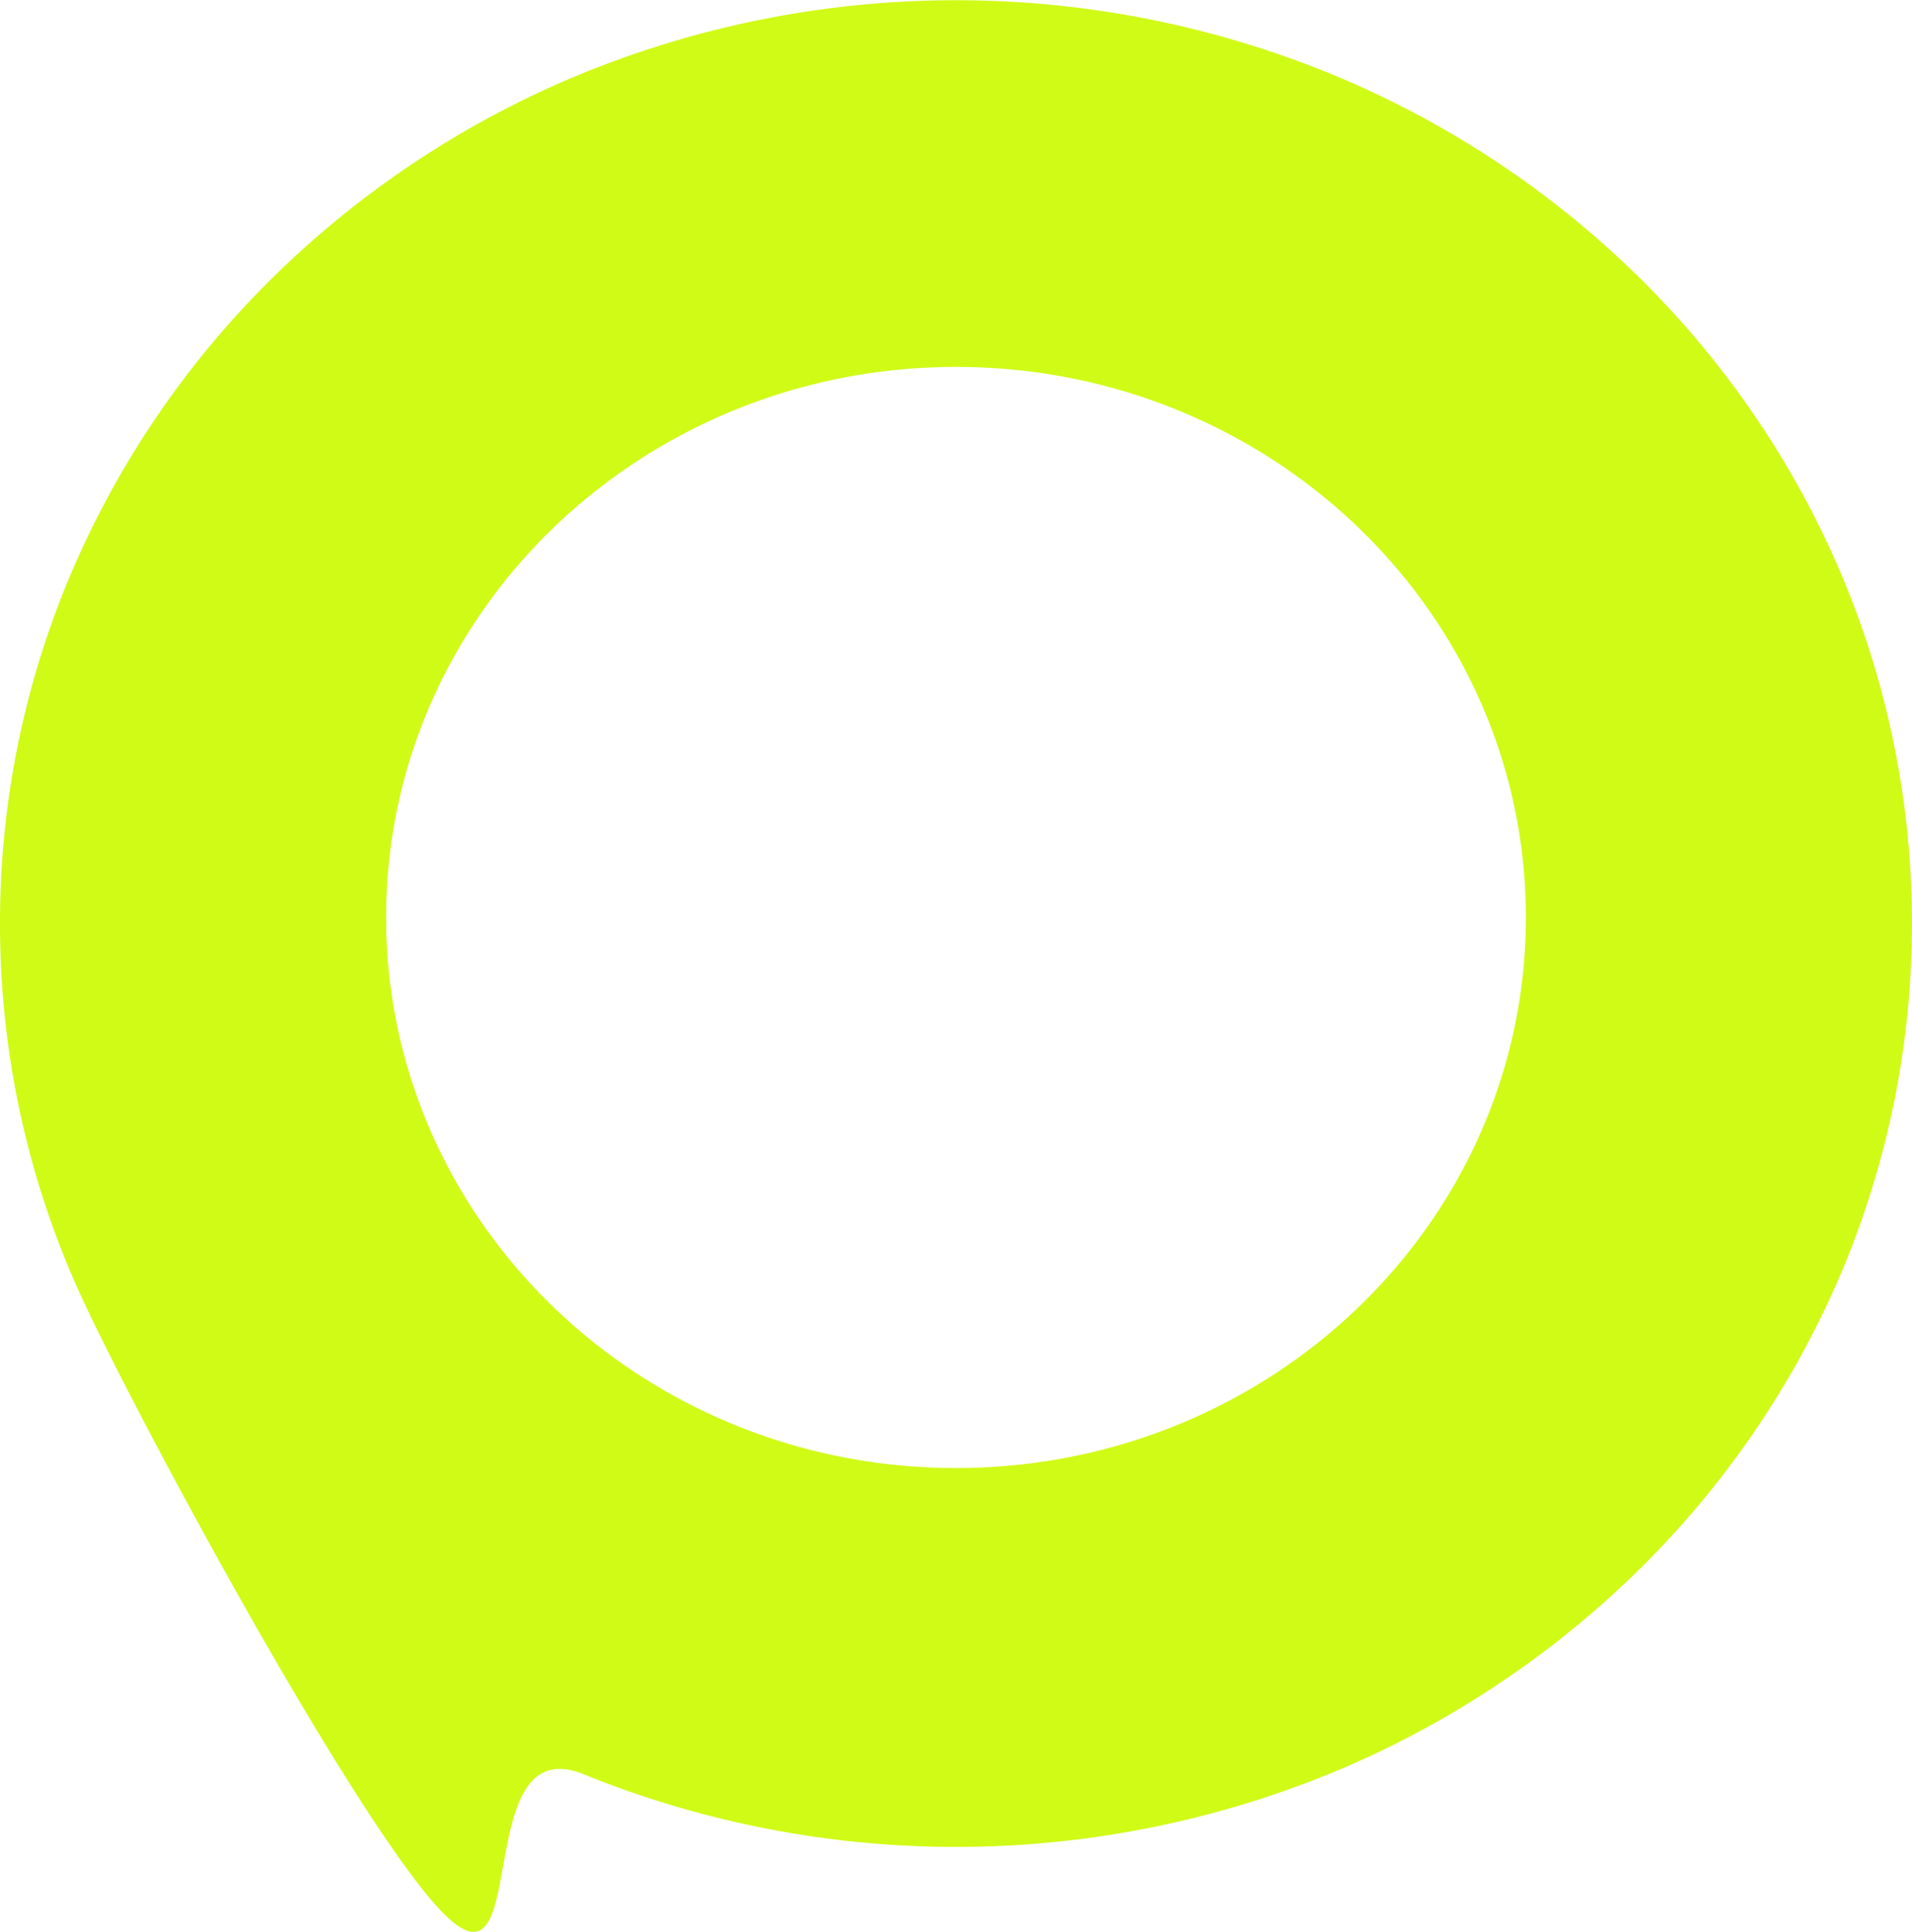
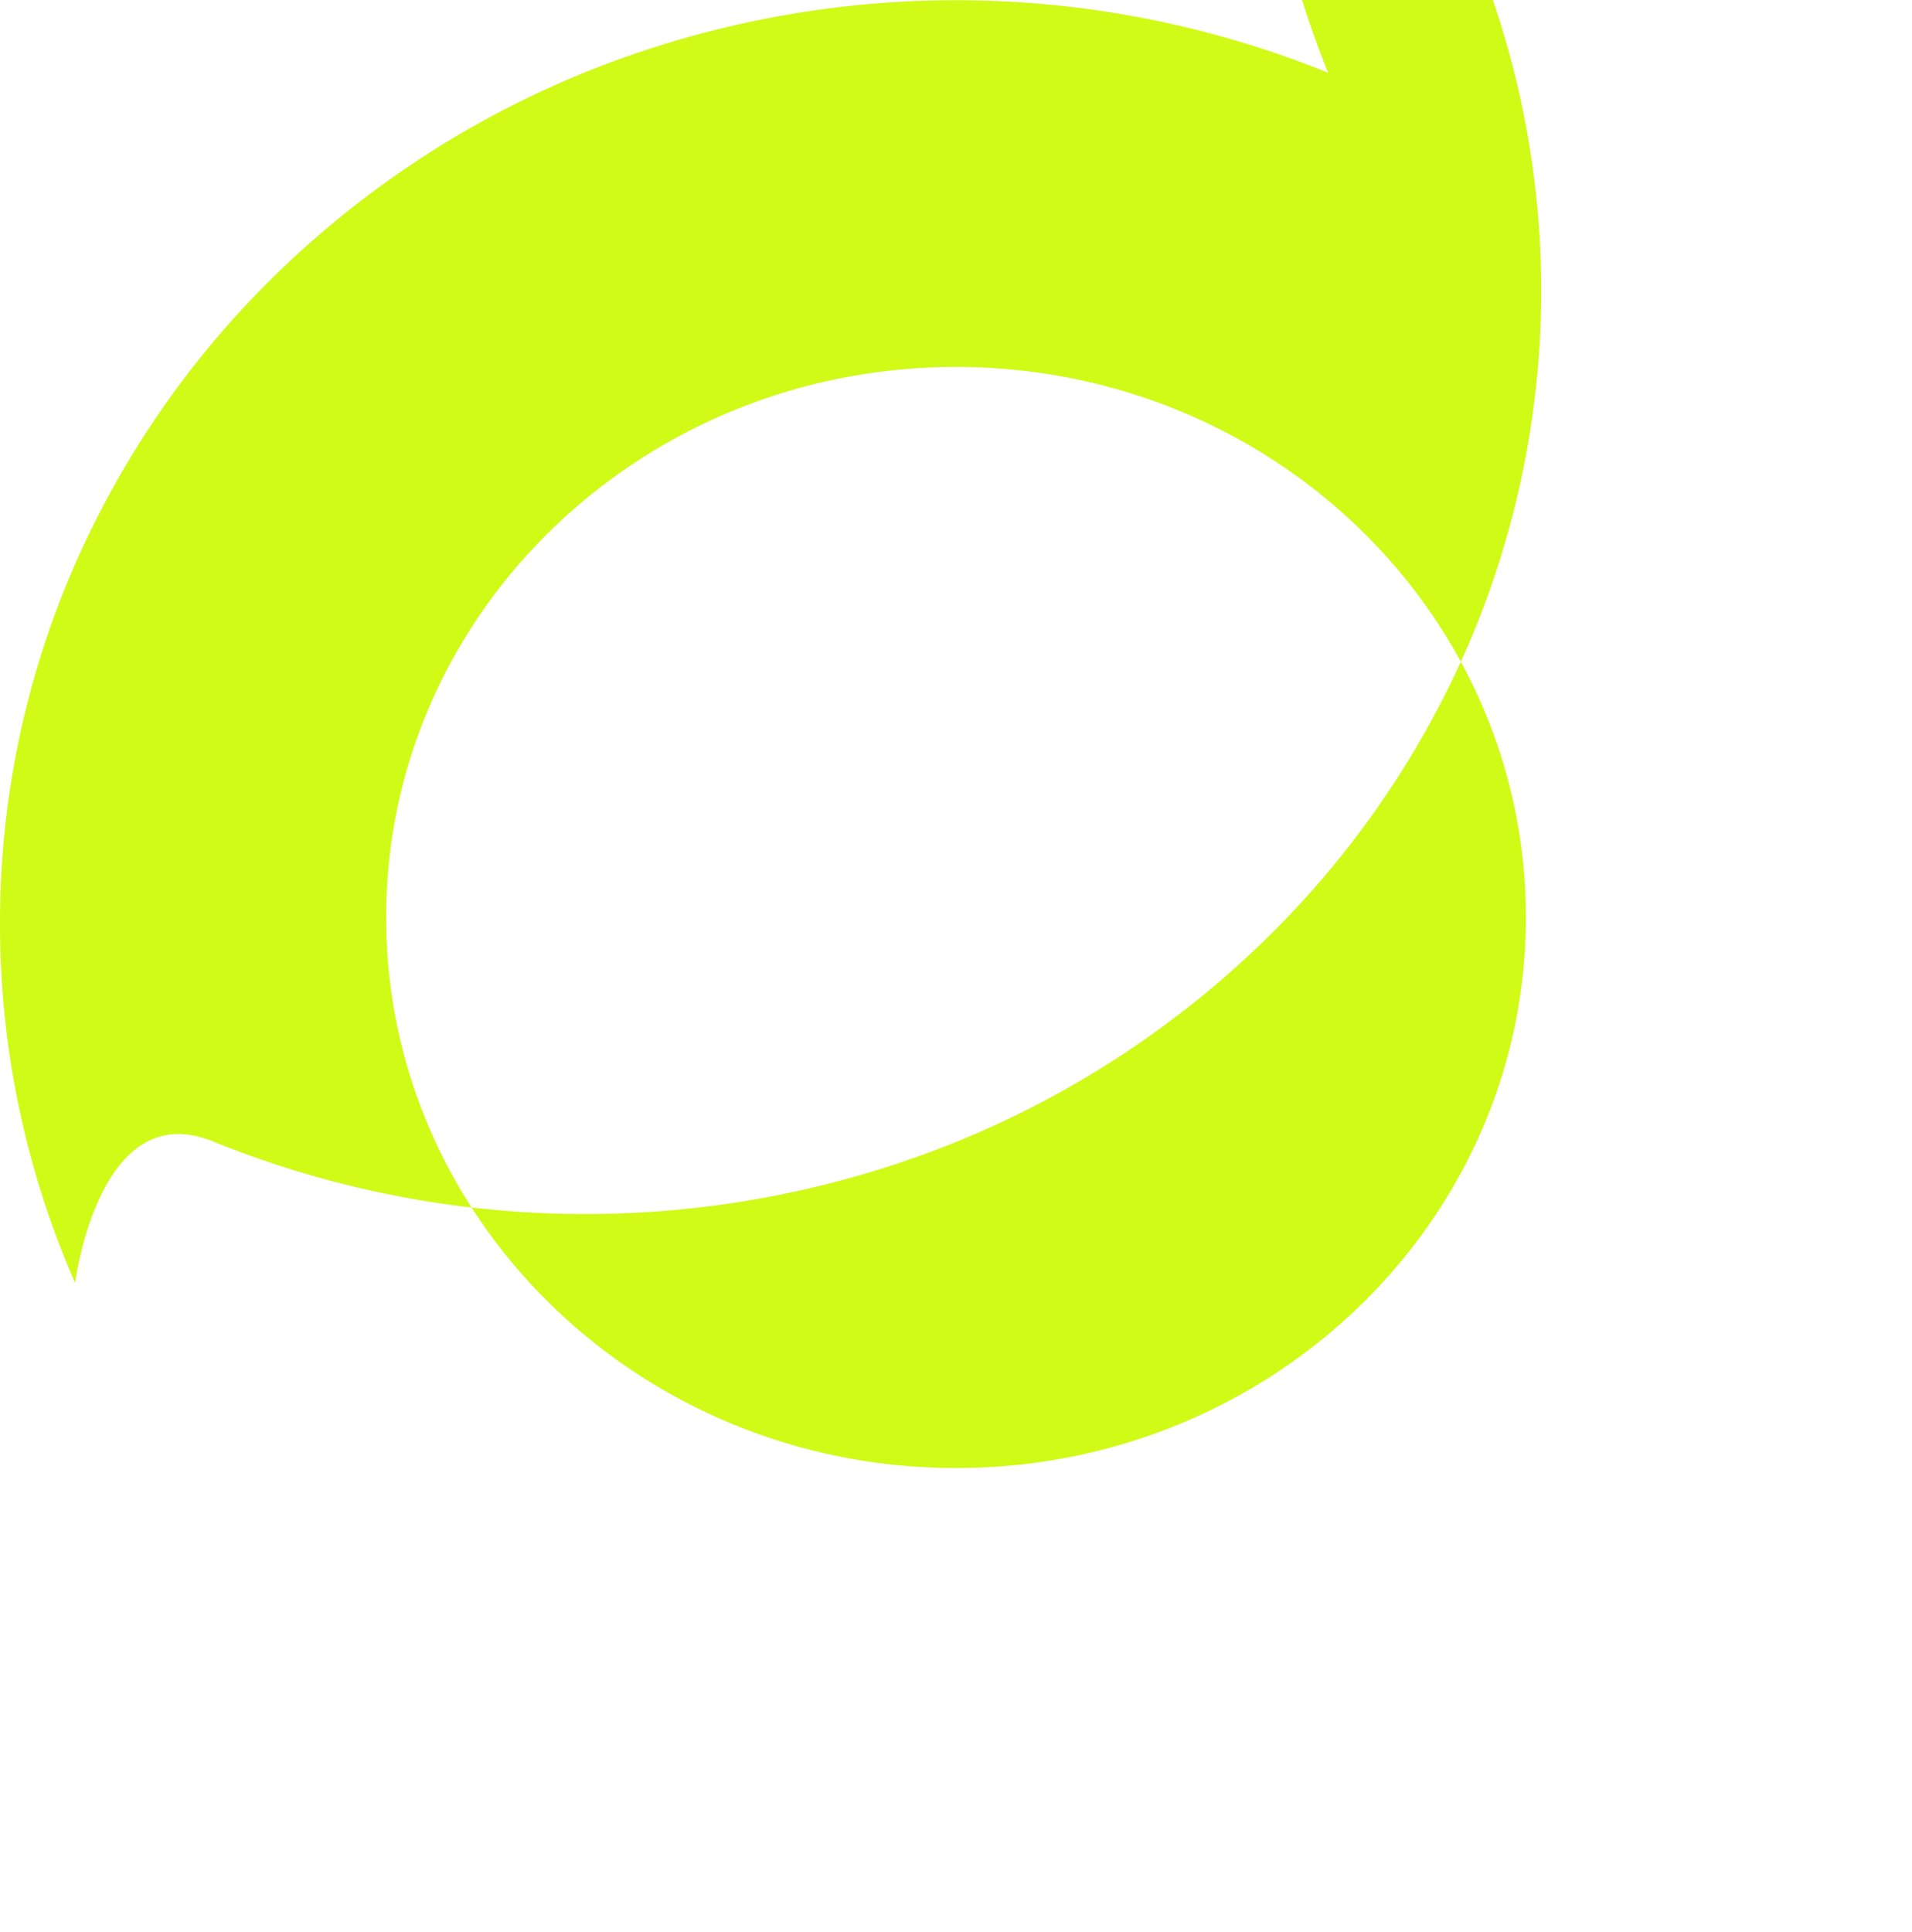
<svg xmlns="http://www.w3.org/2000/svg" id="Слой_1" data-name="Слой 1" viewBox="0 0 430.32 434.77">
  <defs>
    <style>.cls-1{fill:#d0fb16;}</style>
  </defs>
-   <path class="cls-1" d="M34.84,240.44a201.08,201.08,0,0,0,16.91,80.9c10.89,24.86,64,123.62,83.45,142.43s5.31-42.35,31.05-31.83a222.93,222.93,0,0,0,167.5,0,216.25,216.25,0,0,0,68.39-44.54,208,208,0,0,0,46.11-66.06,202,202,0,0,0,0-161.79,207.81,207.81,0,0,0-46.11-66.06A216.08,216.08,0,0,0,333.75,49a222.93,222.93,0,0,0-167.5,0A216.08,216.08,0,0,0,97.86,93.49a207.81,207.81,0,0,0-46.11,66.06A201,201,0,0,0,34.84,240.44Zm86.9-1.36c0-68.42,57.42-123.88,128.26-123.88s128.26,55.46,128.26,123.88S320.83,363,250,363,121.74,307.5,121.74,239.08Z" transform="translate(-34.84 -32.62)" />
+   <path class="cls-1" d="M34.84,240.44a201.08,201.08,0,0,0,16.91,80.9s5.31-42.35,31.05-31.83a222.93,222.93,0,0,0,167.5,0,216.25,216.25,0,0,0,68.39-44.54,208,208,0,0,0,46.11-66.06,202,202,0,0,0,0-161.79,207.81,207.81,0,0,0-46.11-66.06A216.08,216.08,0,0,0,333.75,49a222.93,222.93,0,0,0-167.5,0A216.08,216.08,0,0,0,97.86,93.49a207.81,207.81,0,0,0-46.11,66.06A201,201,0,0,0,34.84,240.44Zm86.9-1.36c0-68.42,57.42-123.88,128.26-123.88s128.26,55.46,128.26,123.88S320.83,363,250,363,121.74,307.5,121.74,239.08Z" transform="translate(-34.84 -32.62)" />
</svg>